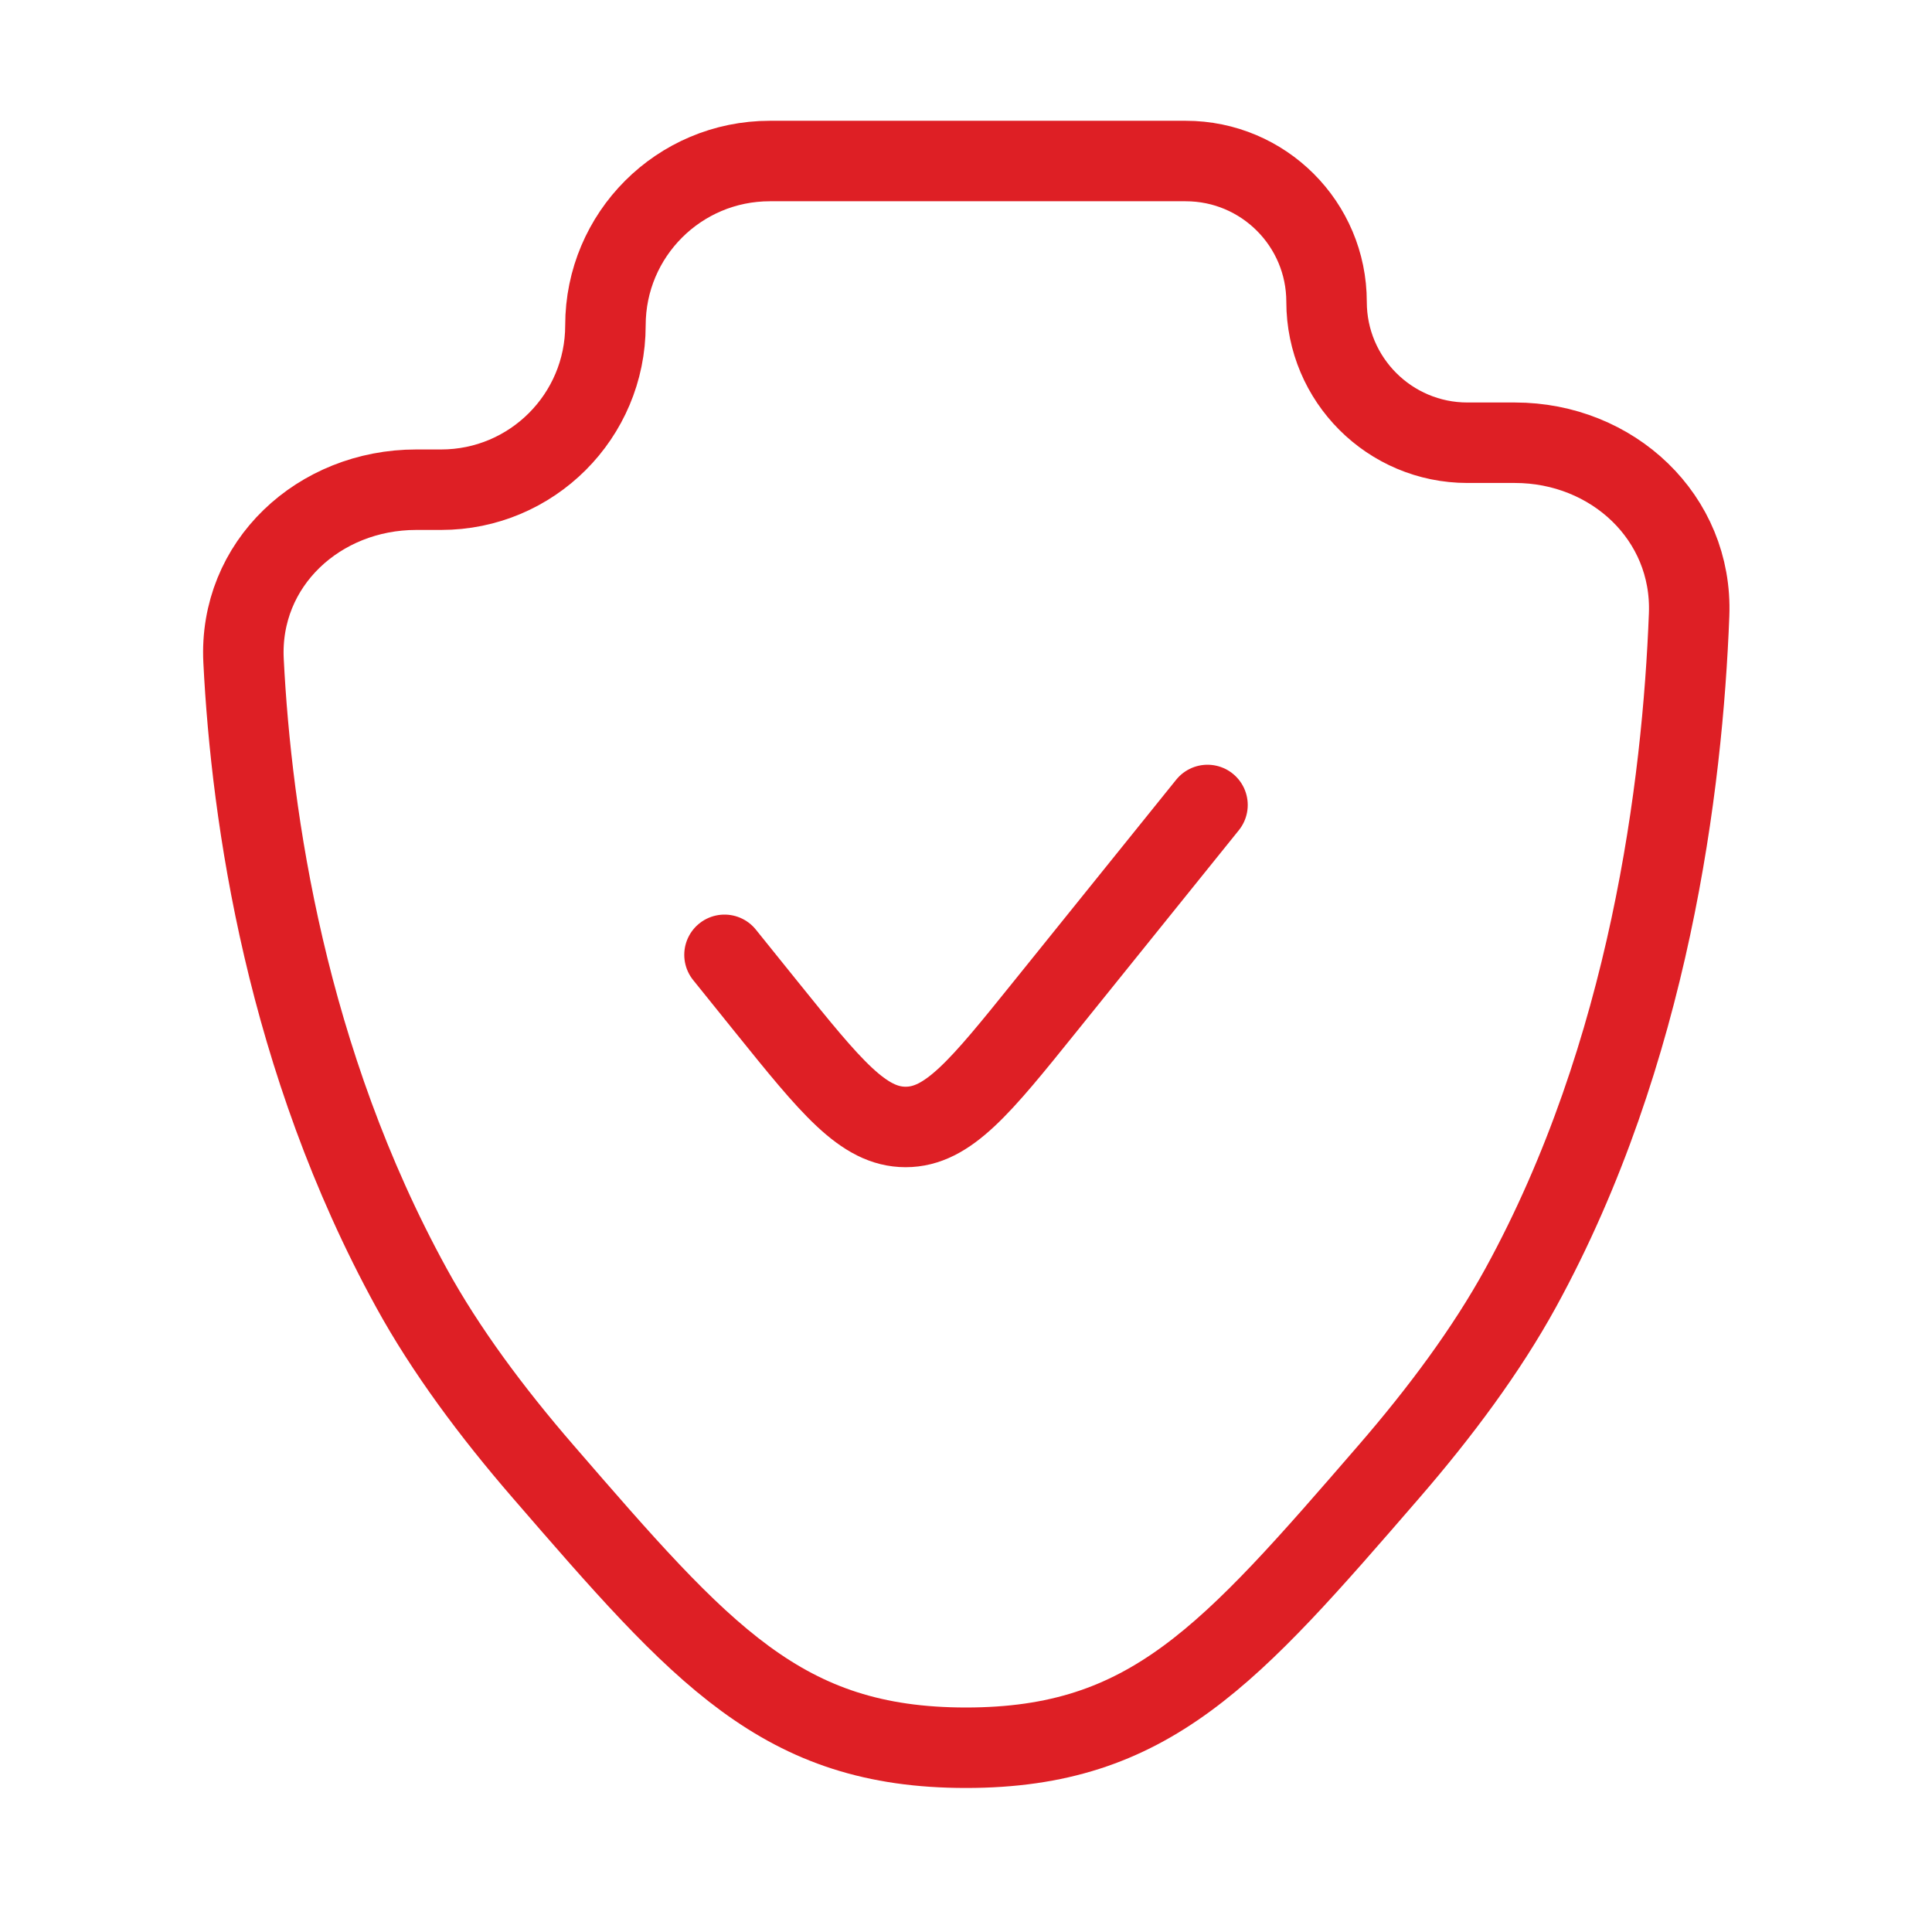
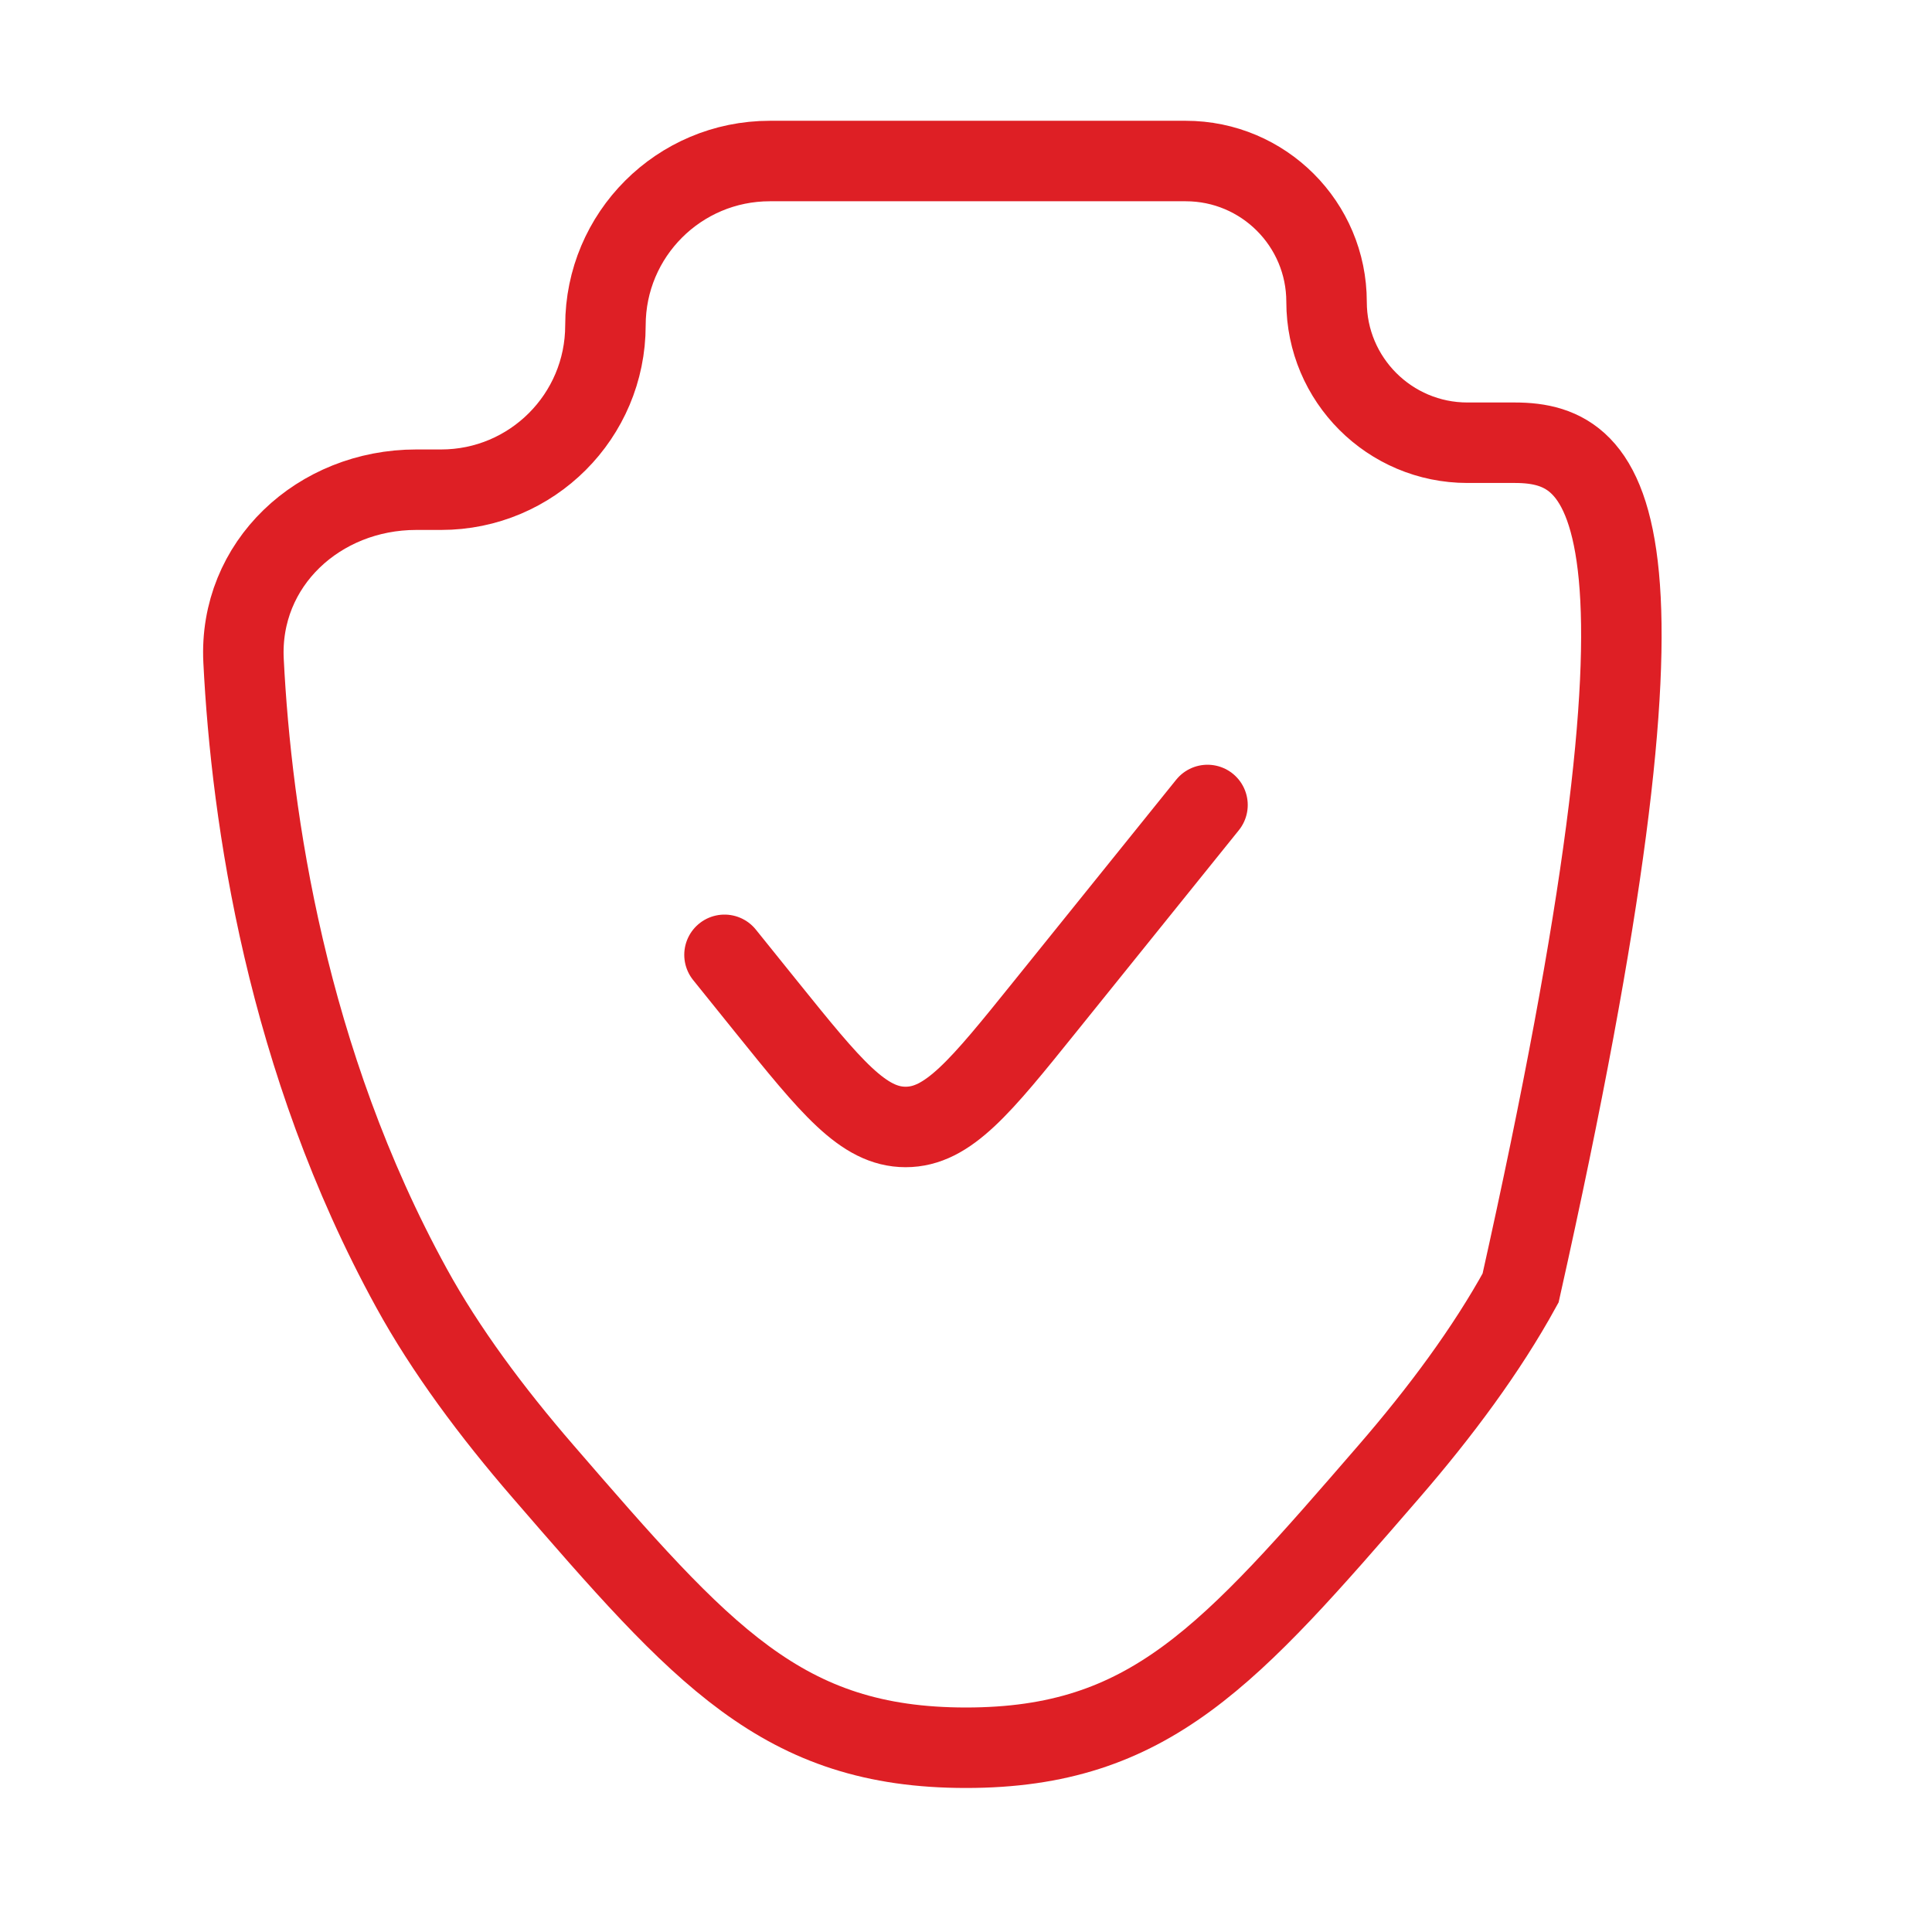
<svg xmlns="http://www.w3.org/2000/svg" width="32" height="32" fill="none">
-   <path d="M20 13.333L17.305 16.678C16.237 18.004 15.703 18.666 15 18.666C14.298 18.666 13.764 18.004 12.695 16.678L12 15.815M25.186 21.333C27.321 17.441 27.869 13 27.977 10.182C28.039 8.569 26.706 7.333 25.091 7.333H24.305C23.017 7.333 21.972 6.288 21.972 5C21.972 3.711 20.927 2.667 19.639 2.667H12.751C11.247 2.667 10.028 3.885 10.028 5.389C10.028 6.892 8.81 8.111 7.306 8.111H6.894C5.284 8.111 3.953 9.336 4.034 10.945C4.165 13.546 4.743 17.558 6.815 21.333C7.378 22.36 8.144 23.39 8.994 24.372C11.633 27.422 12.953 28.948 16 28.948C19.047 28.948 20.367 27.422 23.007 24.372C23.857 23.39 24.622 22.36 25.186 21.333Z" stroke="#DE1F25" stroke-width="1.333" stroke-linecap="round" />
+   <path d="M20 13.333L17.305 16.678C16.237 18.004 15.703 18.666 15 18.666C14.298 18.666 13.764 18.004 12.695 16.678L12 15.815M25.186 21.333C28.039 8.569 26.706 7.333 25.091 7.333H24.305C23.017 7.333 21.972 6.288 21.972 5C21.972 3.711 20.927 2.667 19.639 2.667H12.751C11.247 2.667 10.028 3.885 10.028 5.389C10.028 6.892 8.81 8.111 7.306 8.111H6.894C5.284 8.111 3.953 9.336 4.034 10.945C4.165 13.546 4.743 17.558 6.815 21.333C7.378 22.36 8.144 23.39 8.994 24.372C11.633 27.422 12.953 28.948 16 28.948C19.047 28.948 20.367 27.422 23.007 24.372C23.857 23.39 24.622 22.36 25.186 21.333Z" stroke="#DE1F25" stroke-width="1.333" stroke-linecap="round" />
</svg>